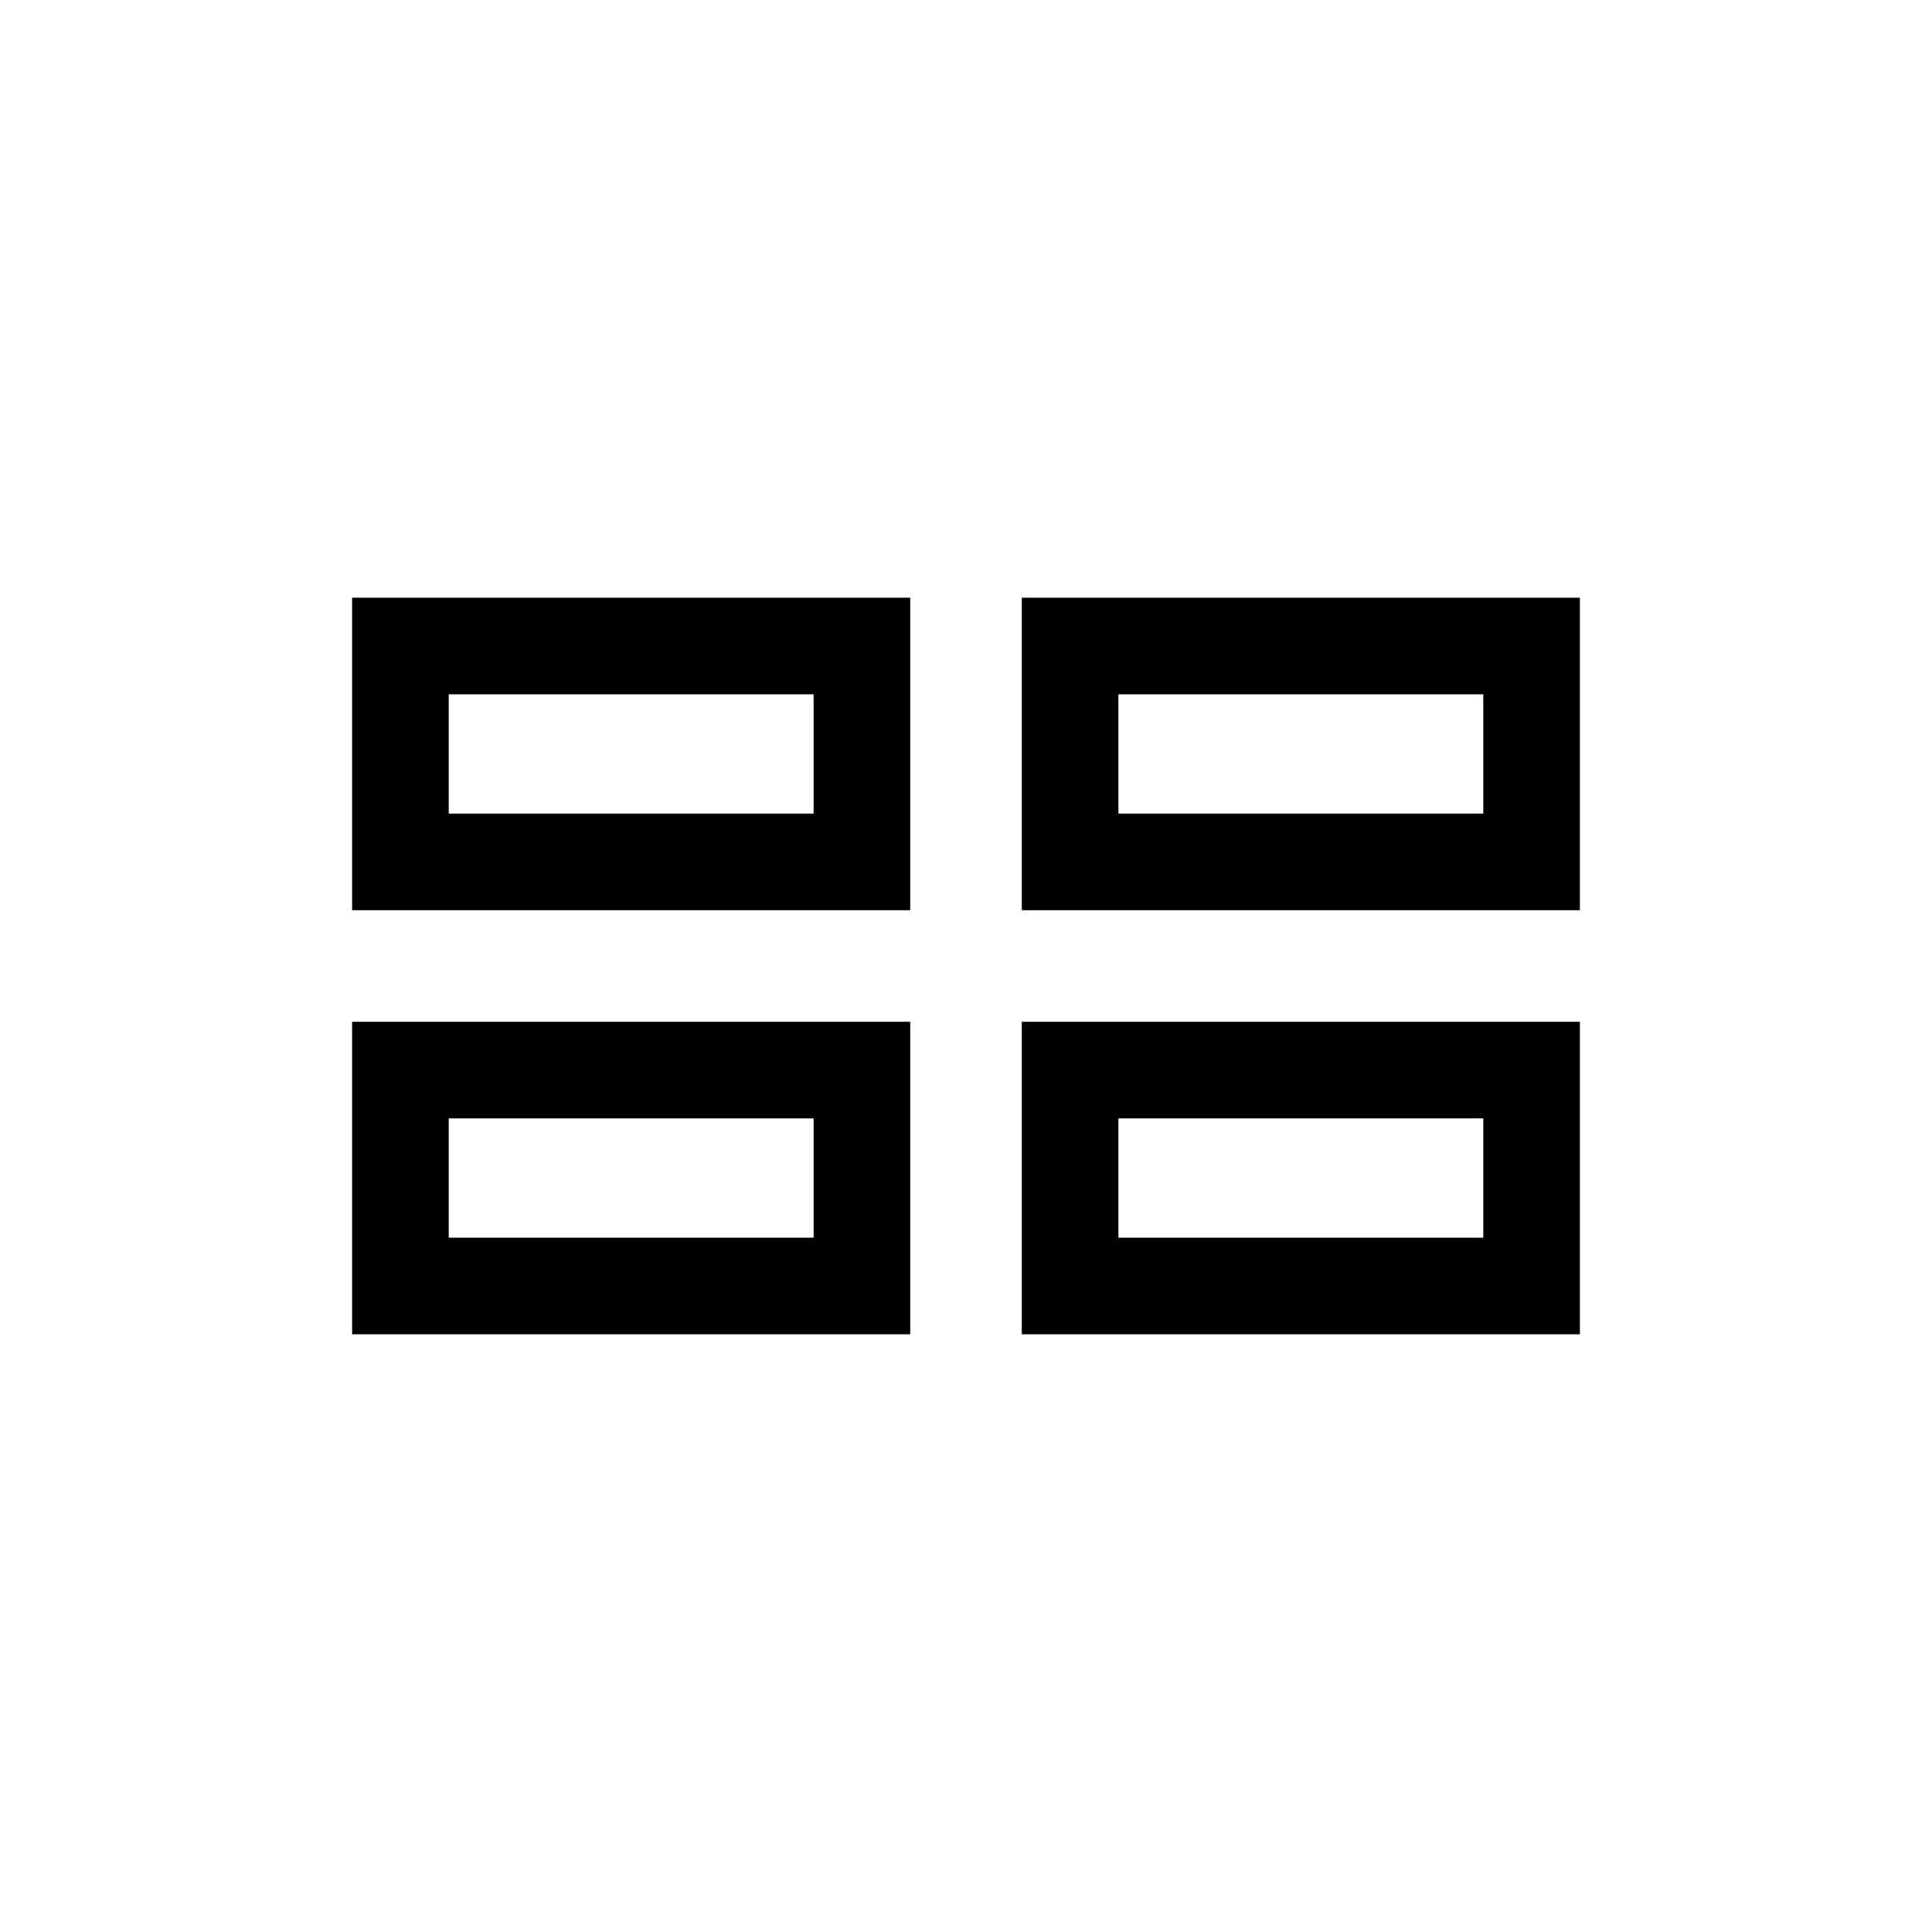
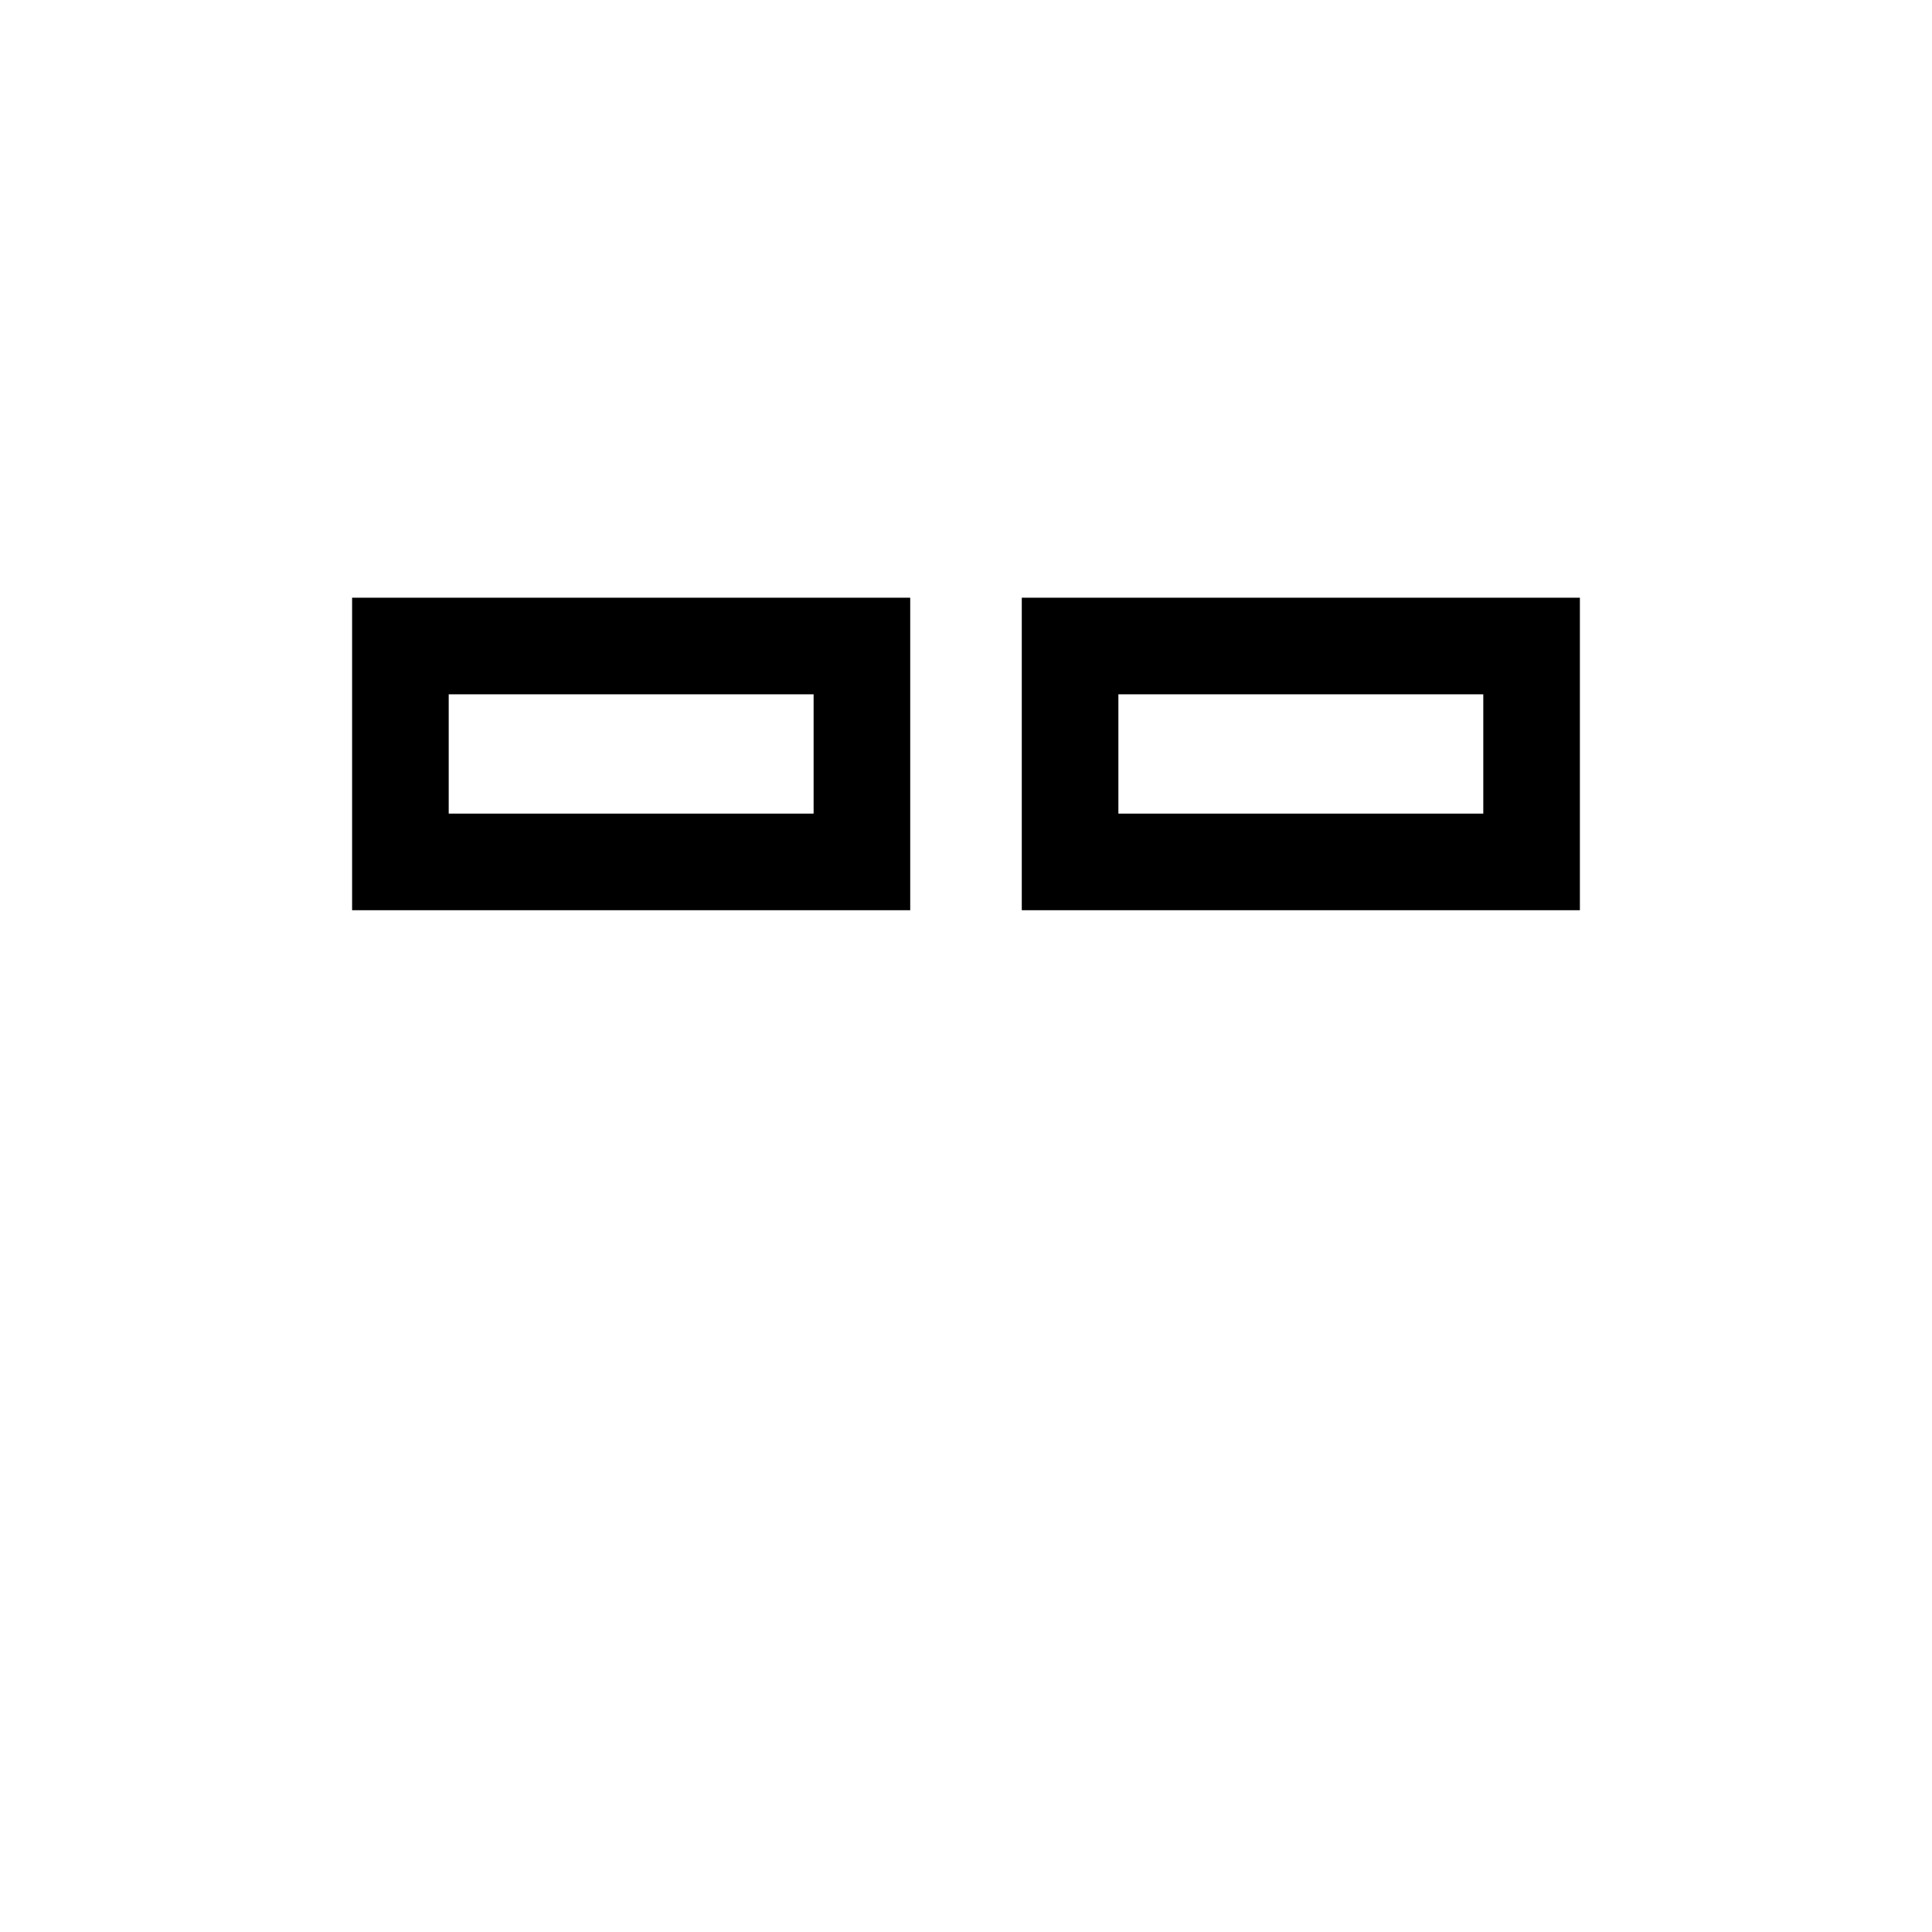
<svg xmlns="http://www.w3.org/2000/svg" viewBox="0 0 80 80">
  <defs>
    <style>.cls-1{fill:none;}</style>
  </defs>
  <title>icon-swimlane</title>
  <g id="Layer_2" data-name="Layer 2">
    <g id="Layer_1-2" data-name="Layer 1">
      <circle class="cls-1" cx="40" cy="40" r="40" />
-       <path d="M61.42,46.31v4.94H46.31V46.31H61.42m4-4H42.31V55.25H65.42V42.31Z" />
      <path d="M61.42,28.75v4.94H46.31V28.75H61.42m4-4H42.31V37.69H65.42V24.75Z" />
-       <path d="M33.69,46.31v4.94H18.58V46.31H33.69m4-4H14.58V55.25H37.69V42.31Z" />
      <path d="M33.69,28.75v4.94H18.58V28.75H33.69m4-4H14.58V37.69H37.69V24.75Z" />
    </g>
  </g>
</svg>